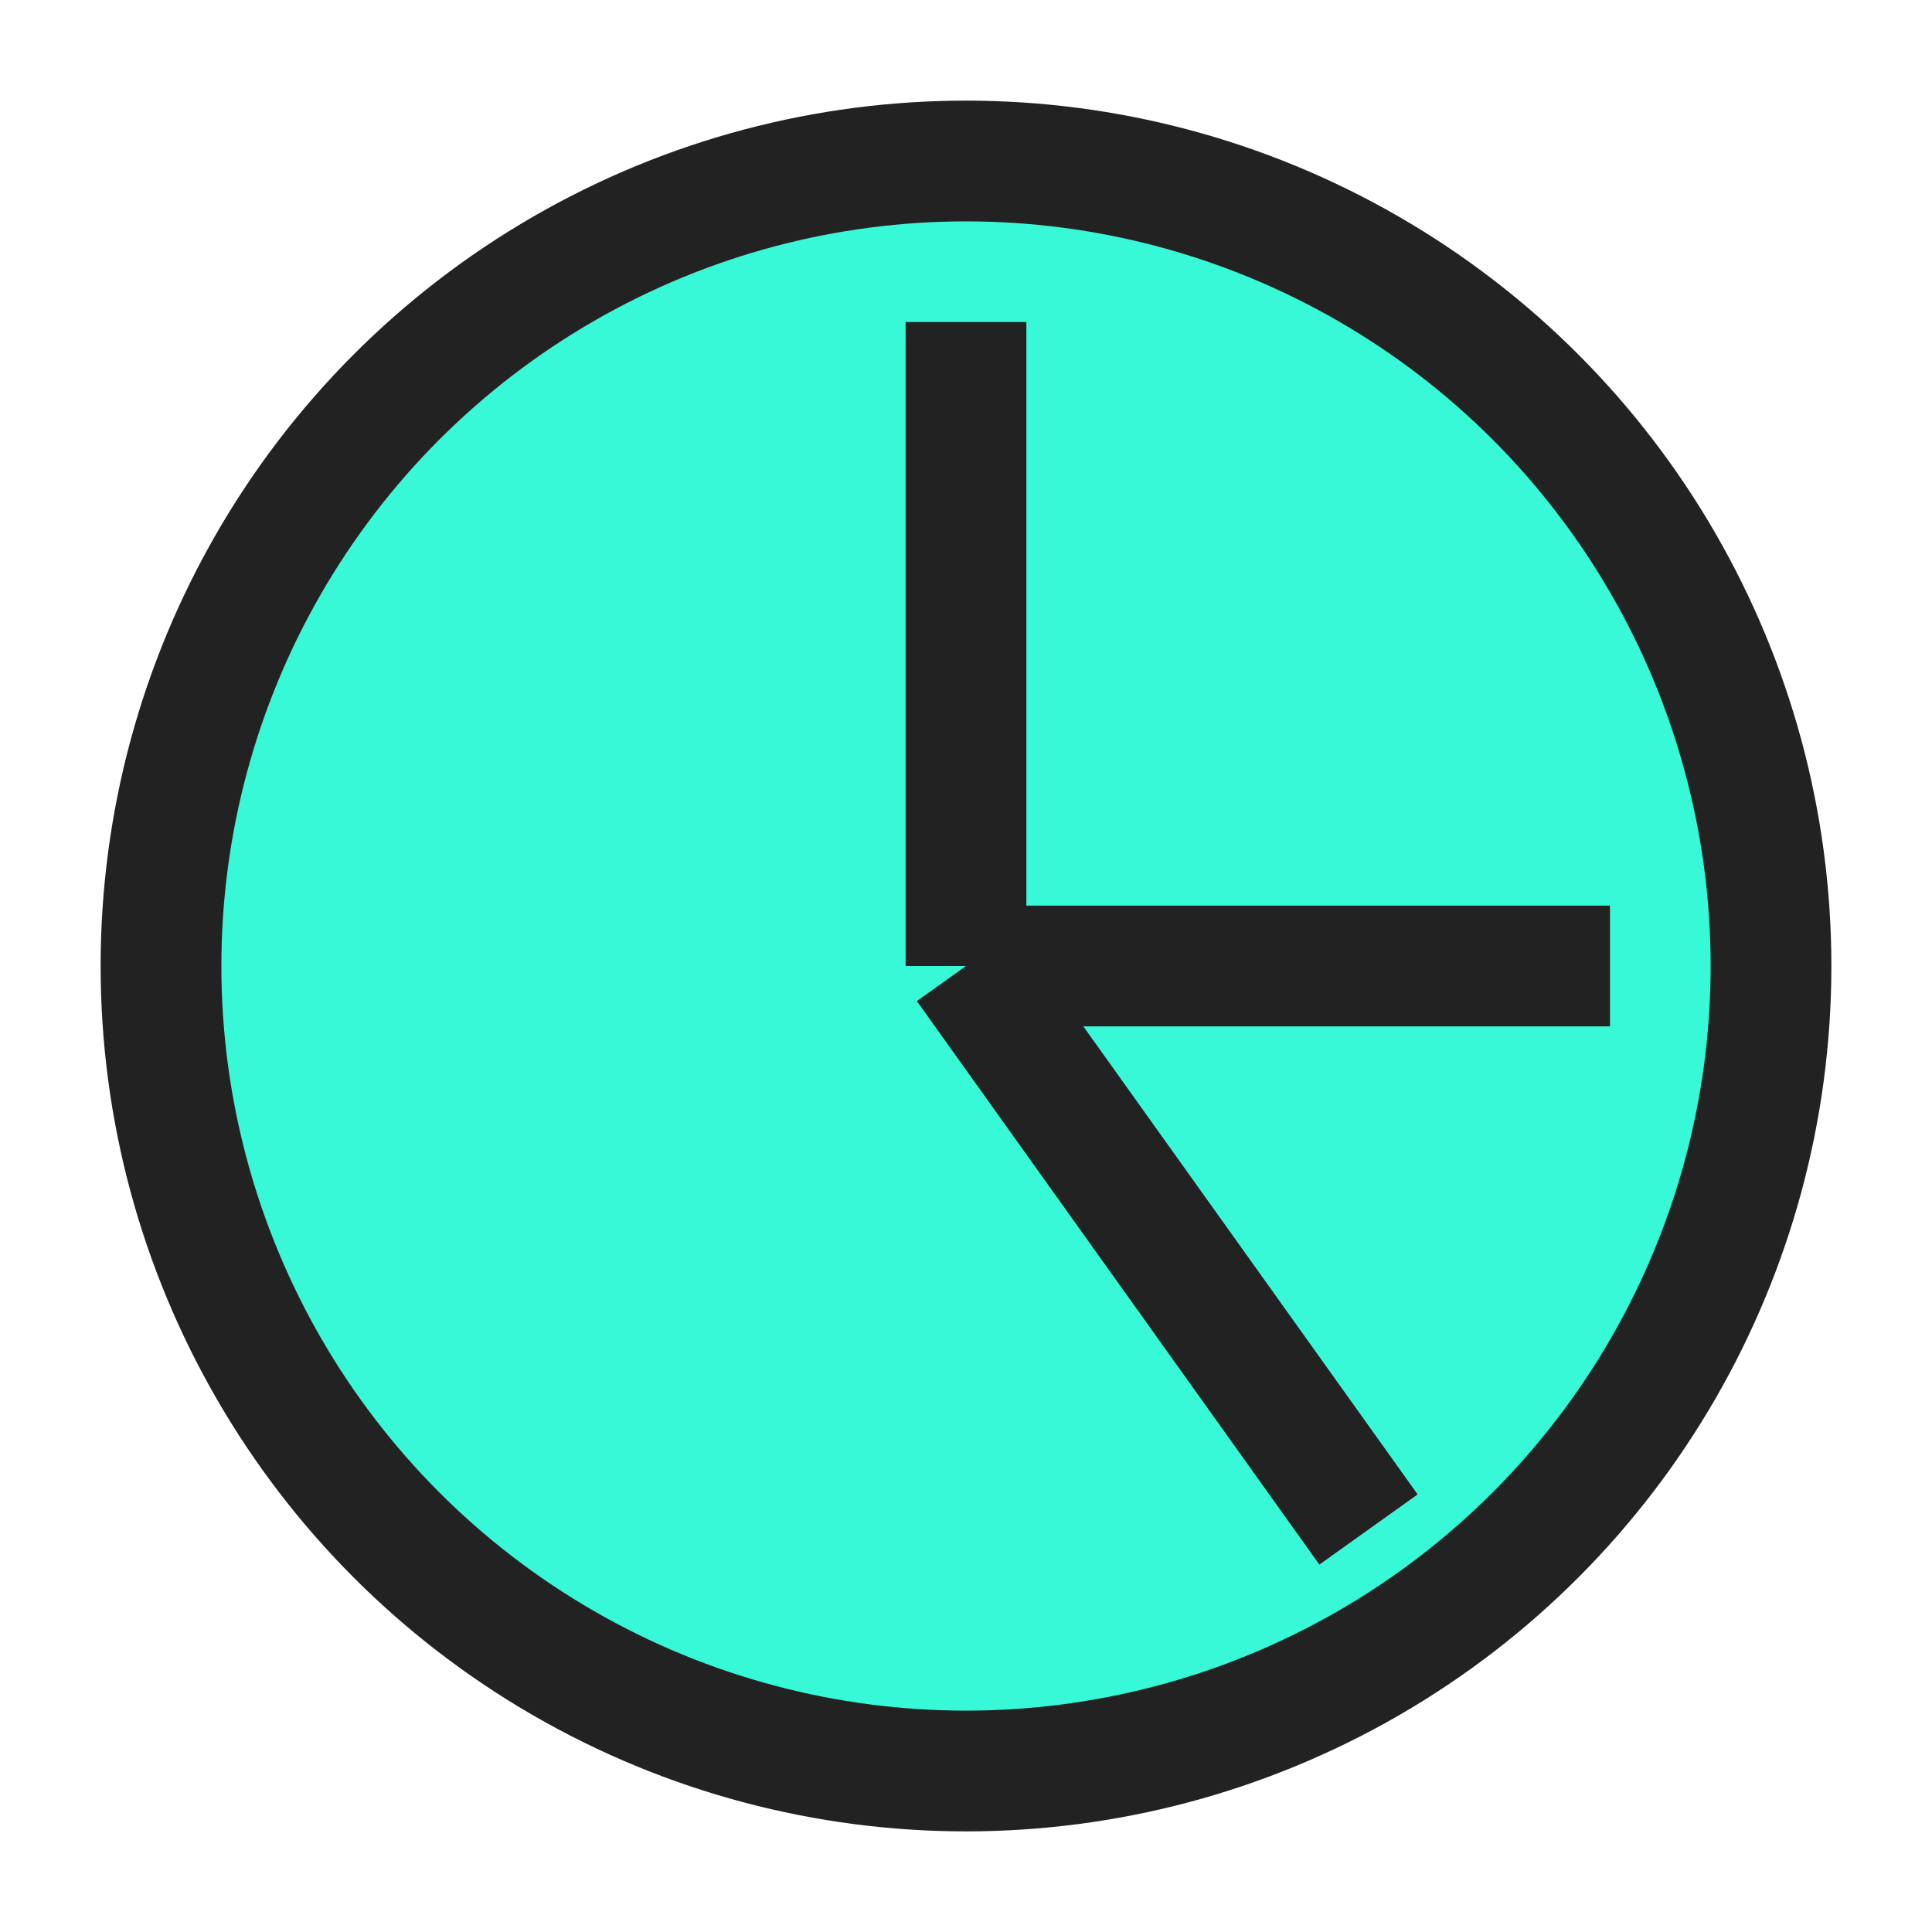
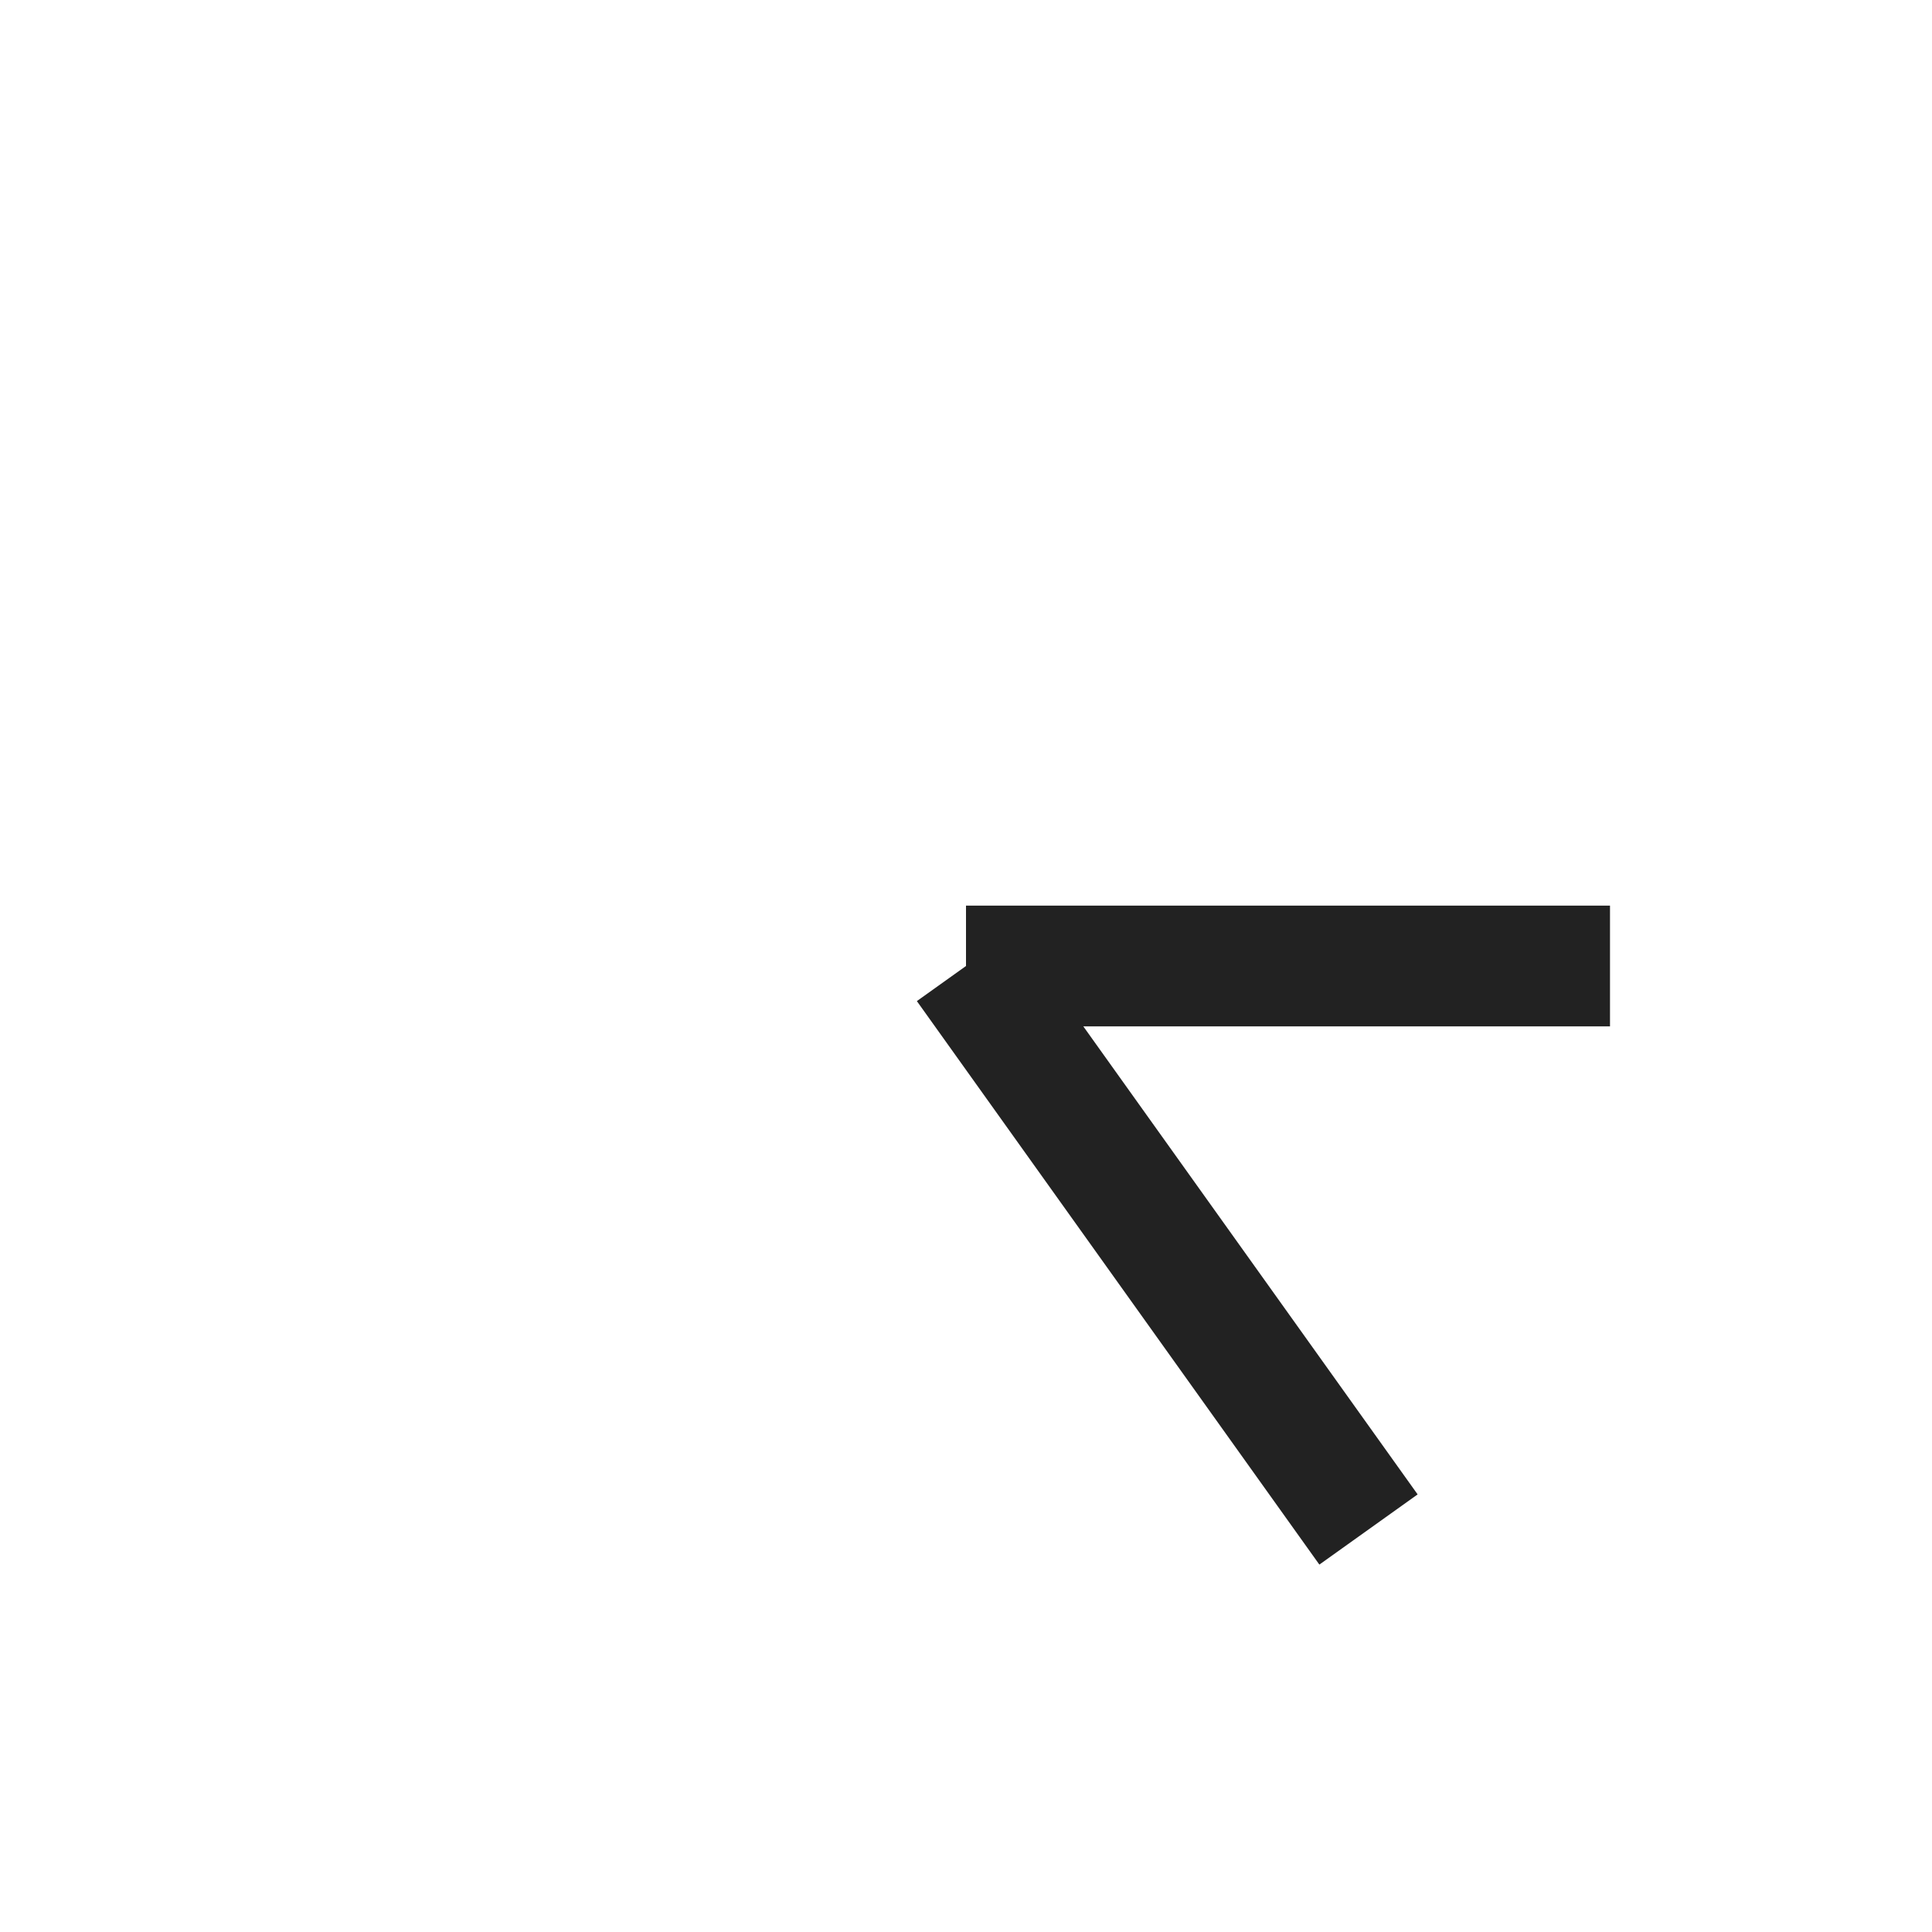
<svg xmlns="http://www.w3.org/2000/svg" width="48" height="48" viewBox="0 0 48 48" fill="none">
-   <circle cx="24" cy="24" r="20" stroke="#222" stroke-width="3" fill="#38f9d7" />
-   <path d="M24 24L24 8" stroke="#222" stroke-width="3" />
  <path d="M24 24L40 24" stroke="#222" stroke-width="3" />
  <path d="M24 24L34 38" stroke="#222" stroke-width="3" />
</svg>